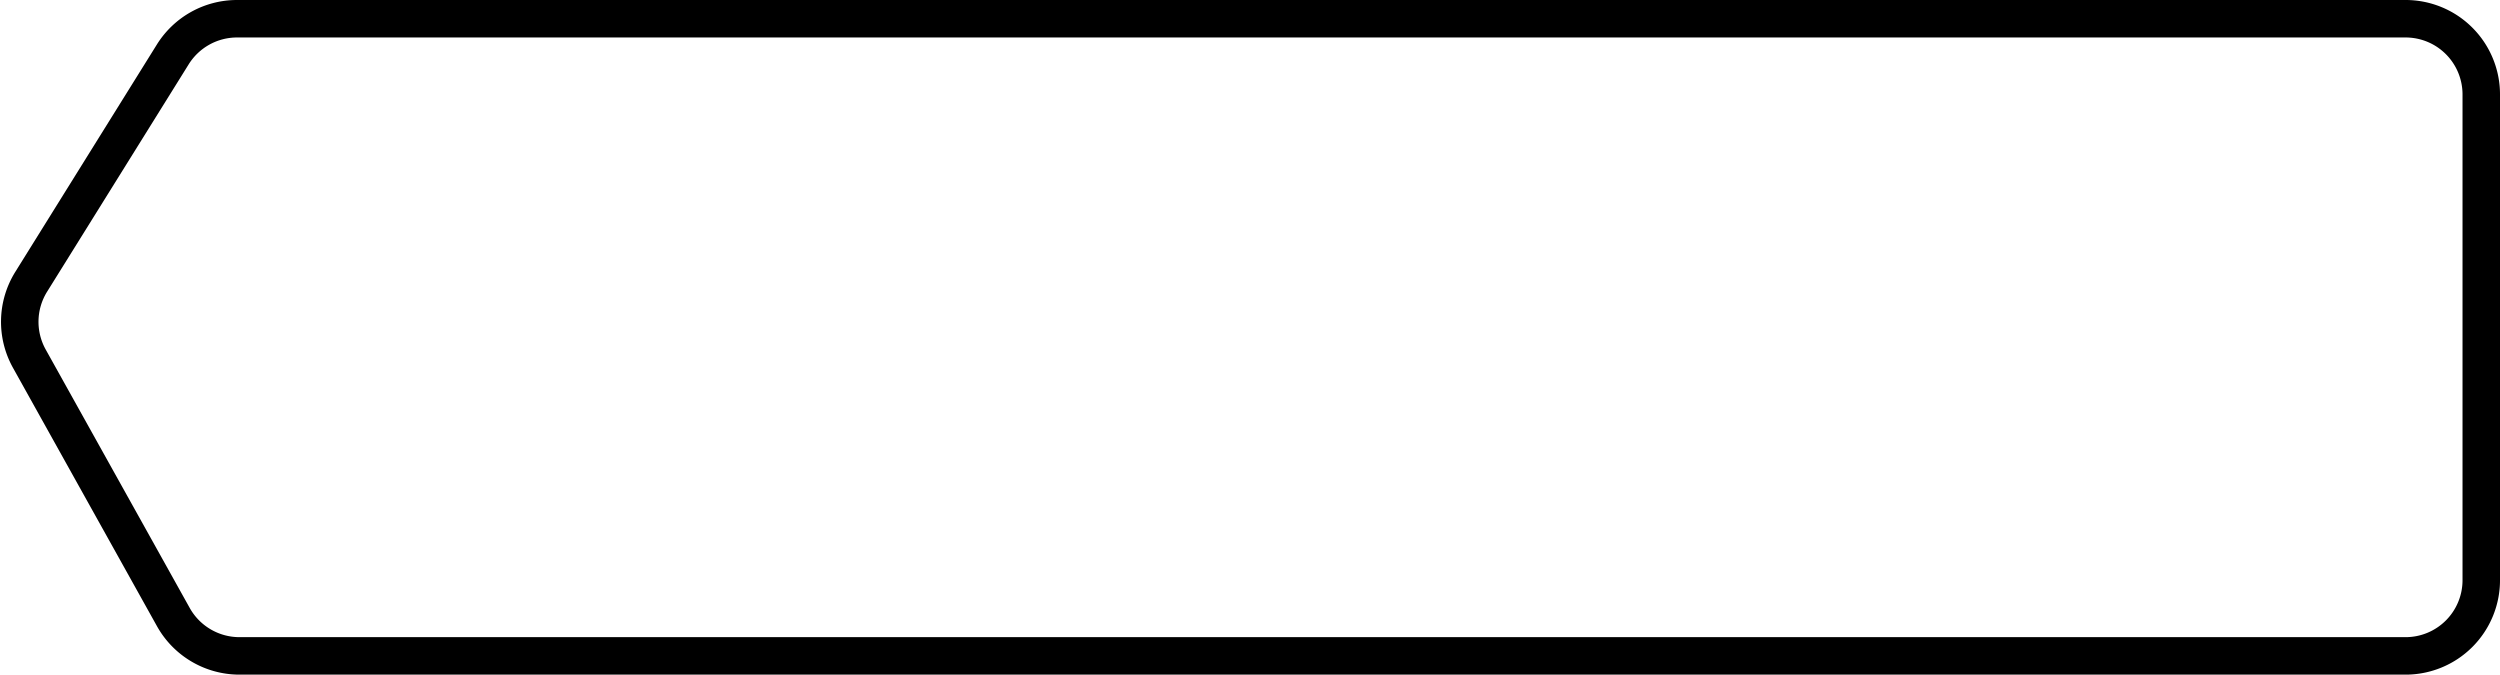
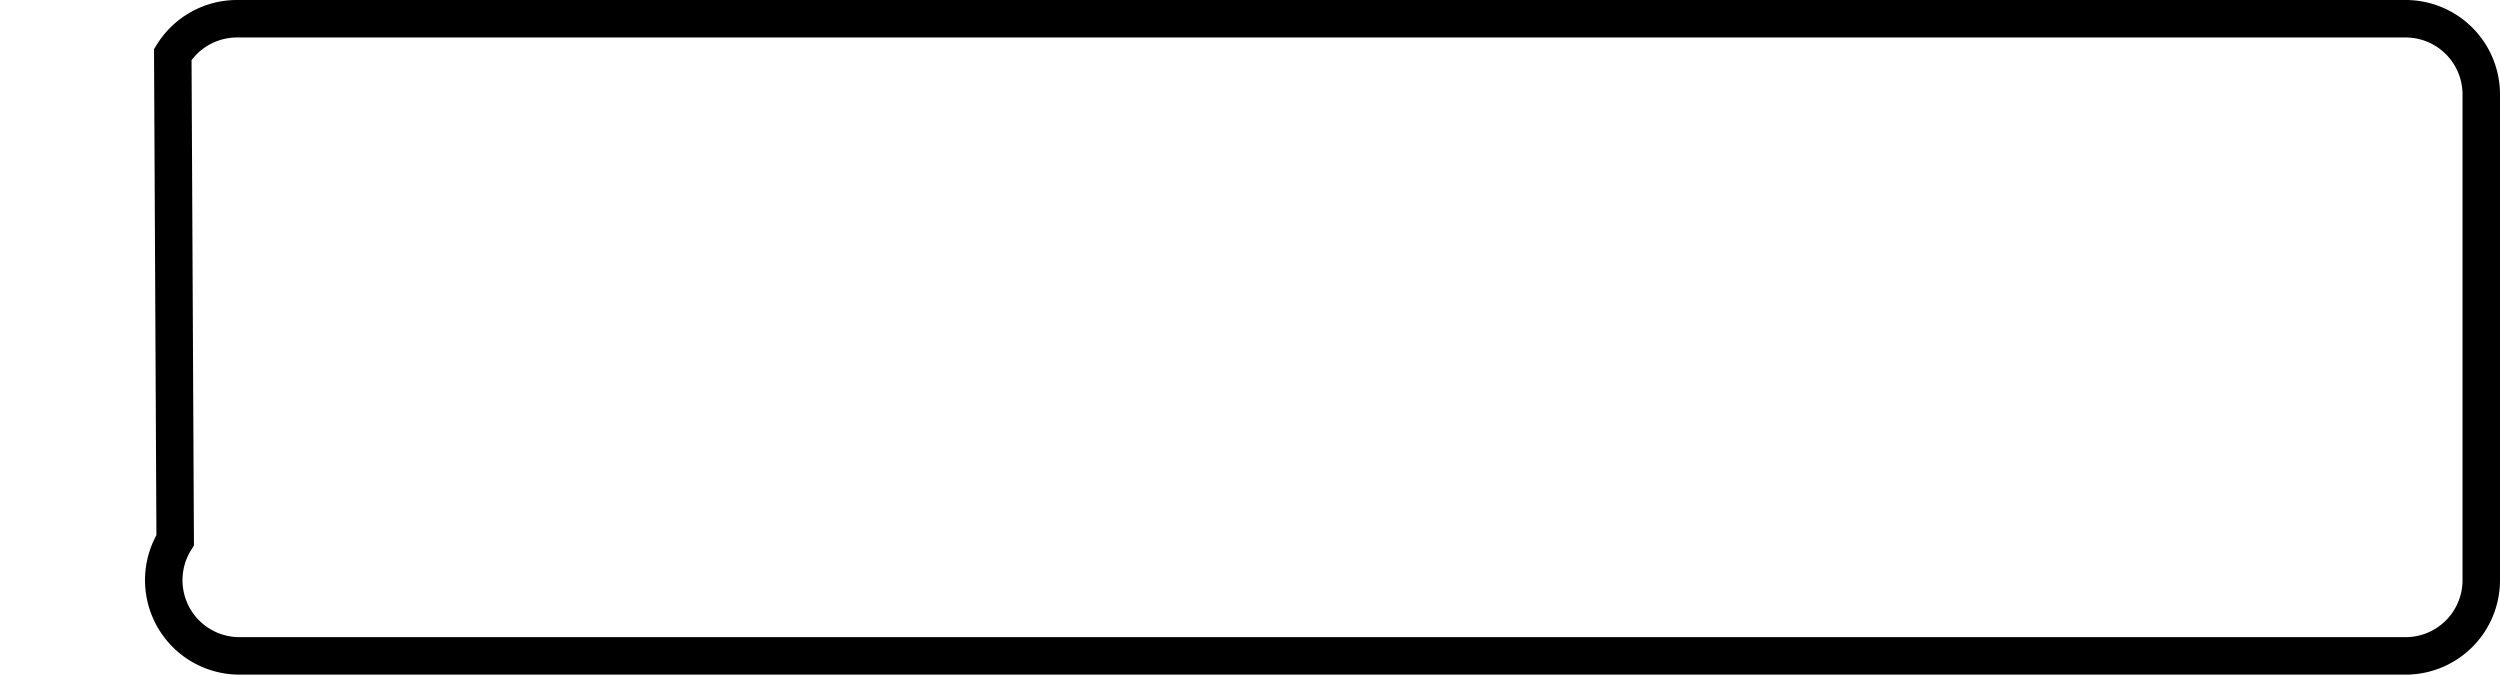
<svg xmlns="http://www.w3.org/2000/svg" width="66.703" height="18">
-   <path data-name="Path 10" d="M64.184 17.5H6.389a2.02 2.02 0 01-1.764-1.036L.783 9.57a2.02 2.02 0 01.049-2.051L4.61 1.452A2.02 2.02 0 016.324.5h57.86a2.019 2.019 0 012.019 2.019v12.962a2.019 2.019 0 01-2.019 2.019z" fill="none" stroke="#000" stroke-miterlimit="10" />
+   <path data-name="Path 10" d="M64.184 17.5H6.389a2.02 2.02 0 01-1.764-1.036a2.02 2.02 0 01.049-2.051L4.61 1.452A2.02 2.02 0 016.324.5h57.86a2.019 2.019 0 012.019 2.019v12.962a2.019 2.019 0 01-2.019 2.019z" fill="none" stroke="#000" stroke-miterlimit="10" />
</svg>